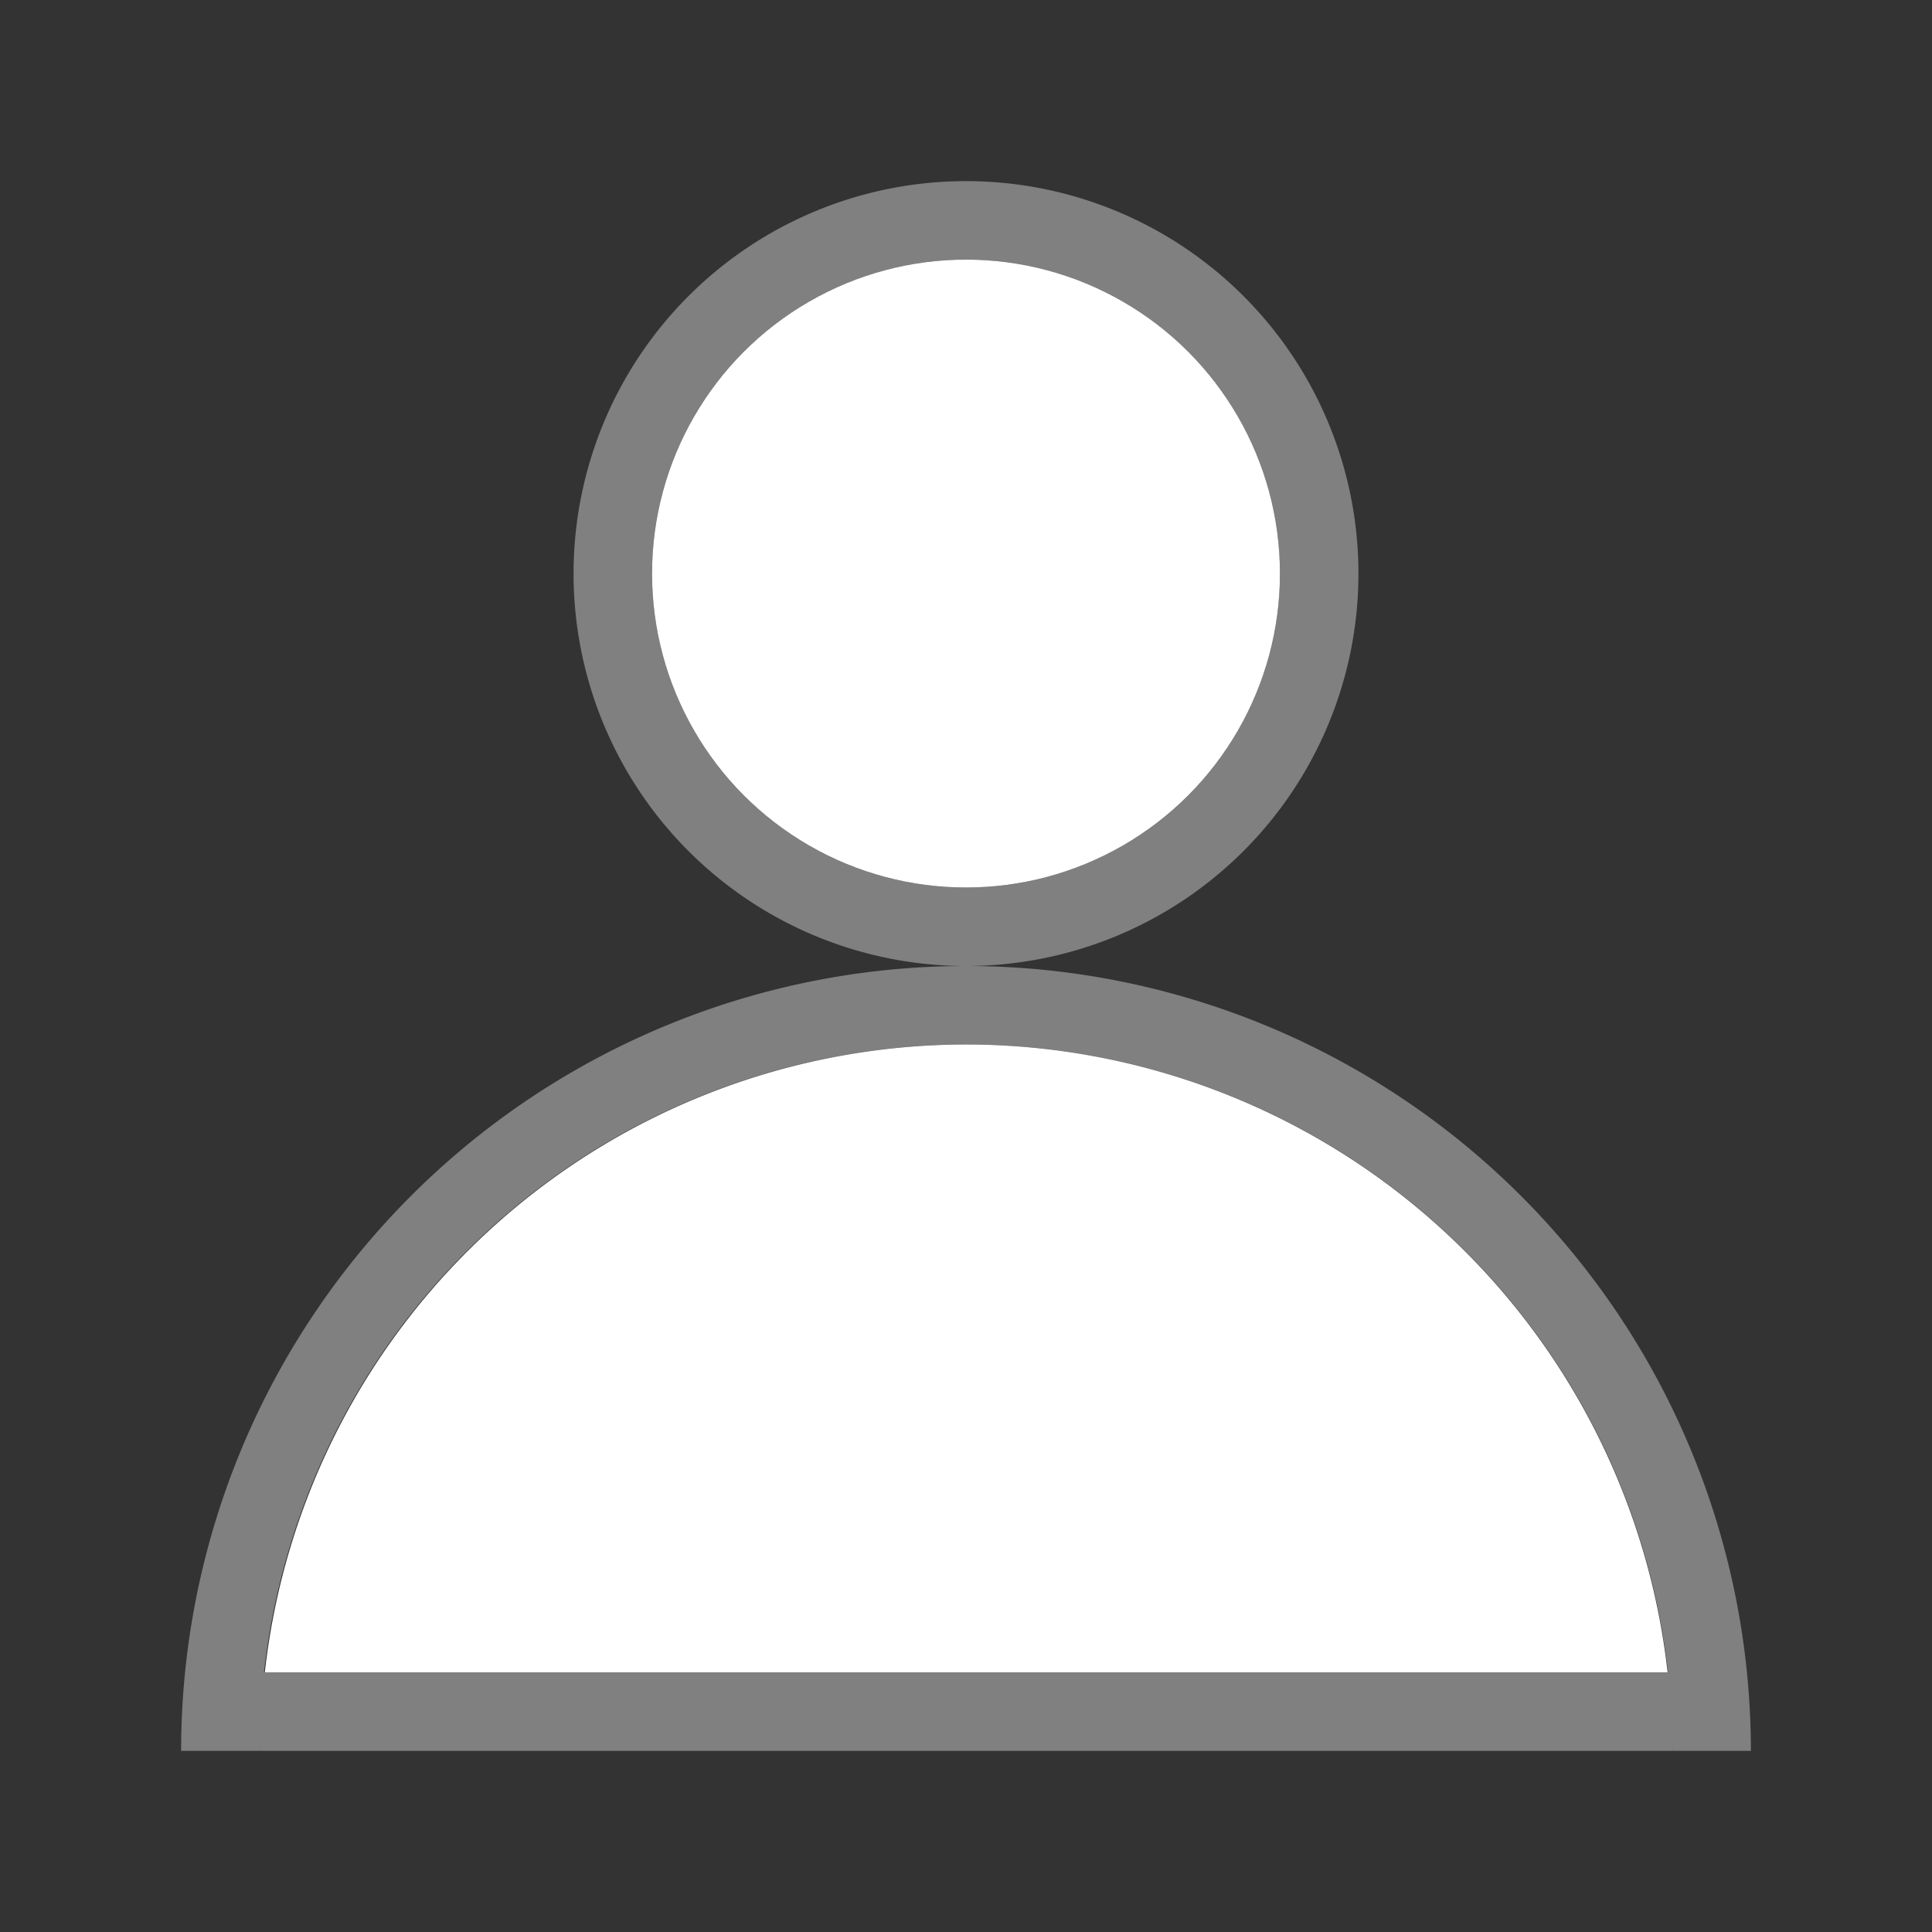
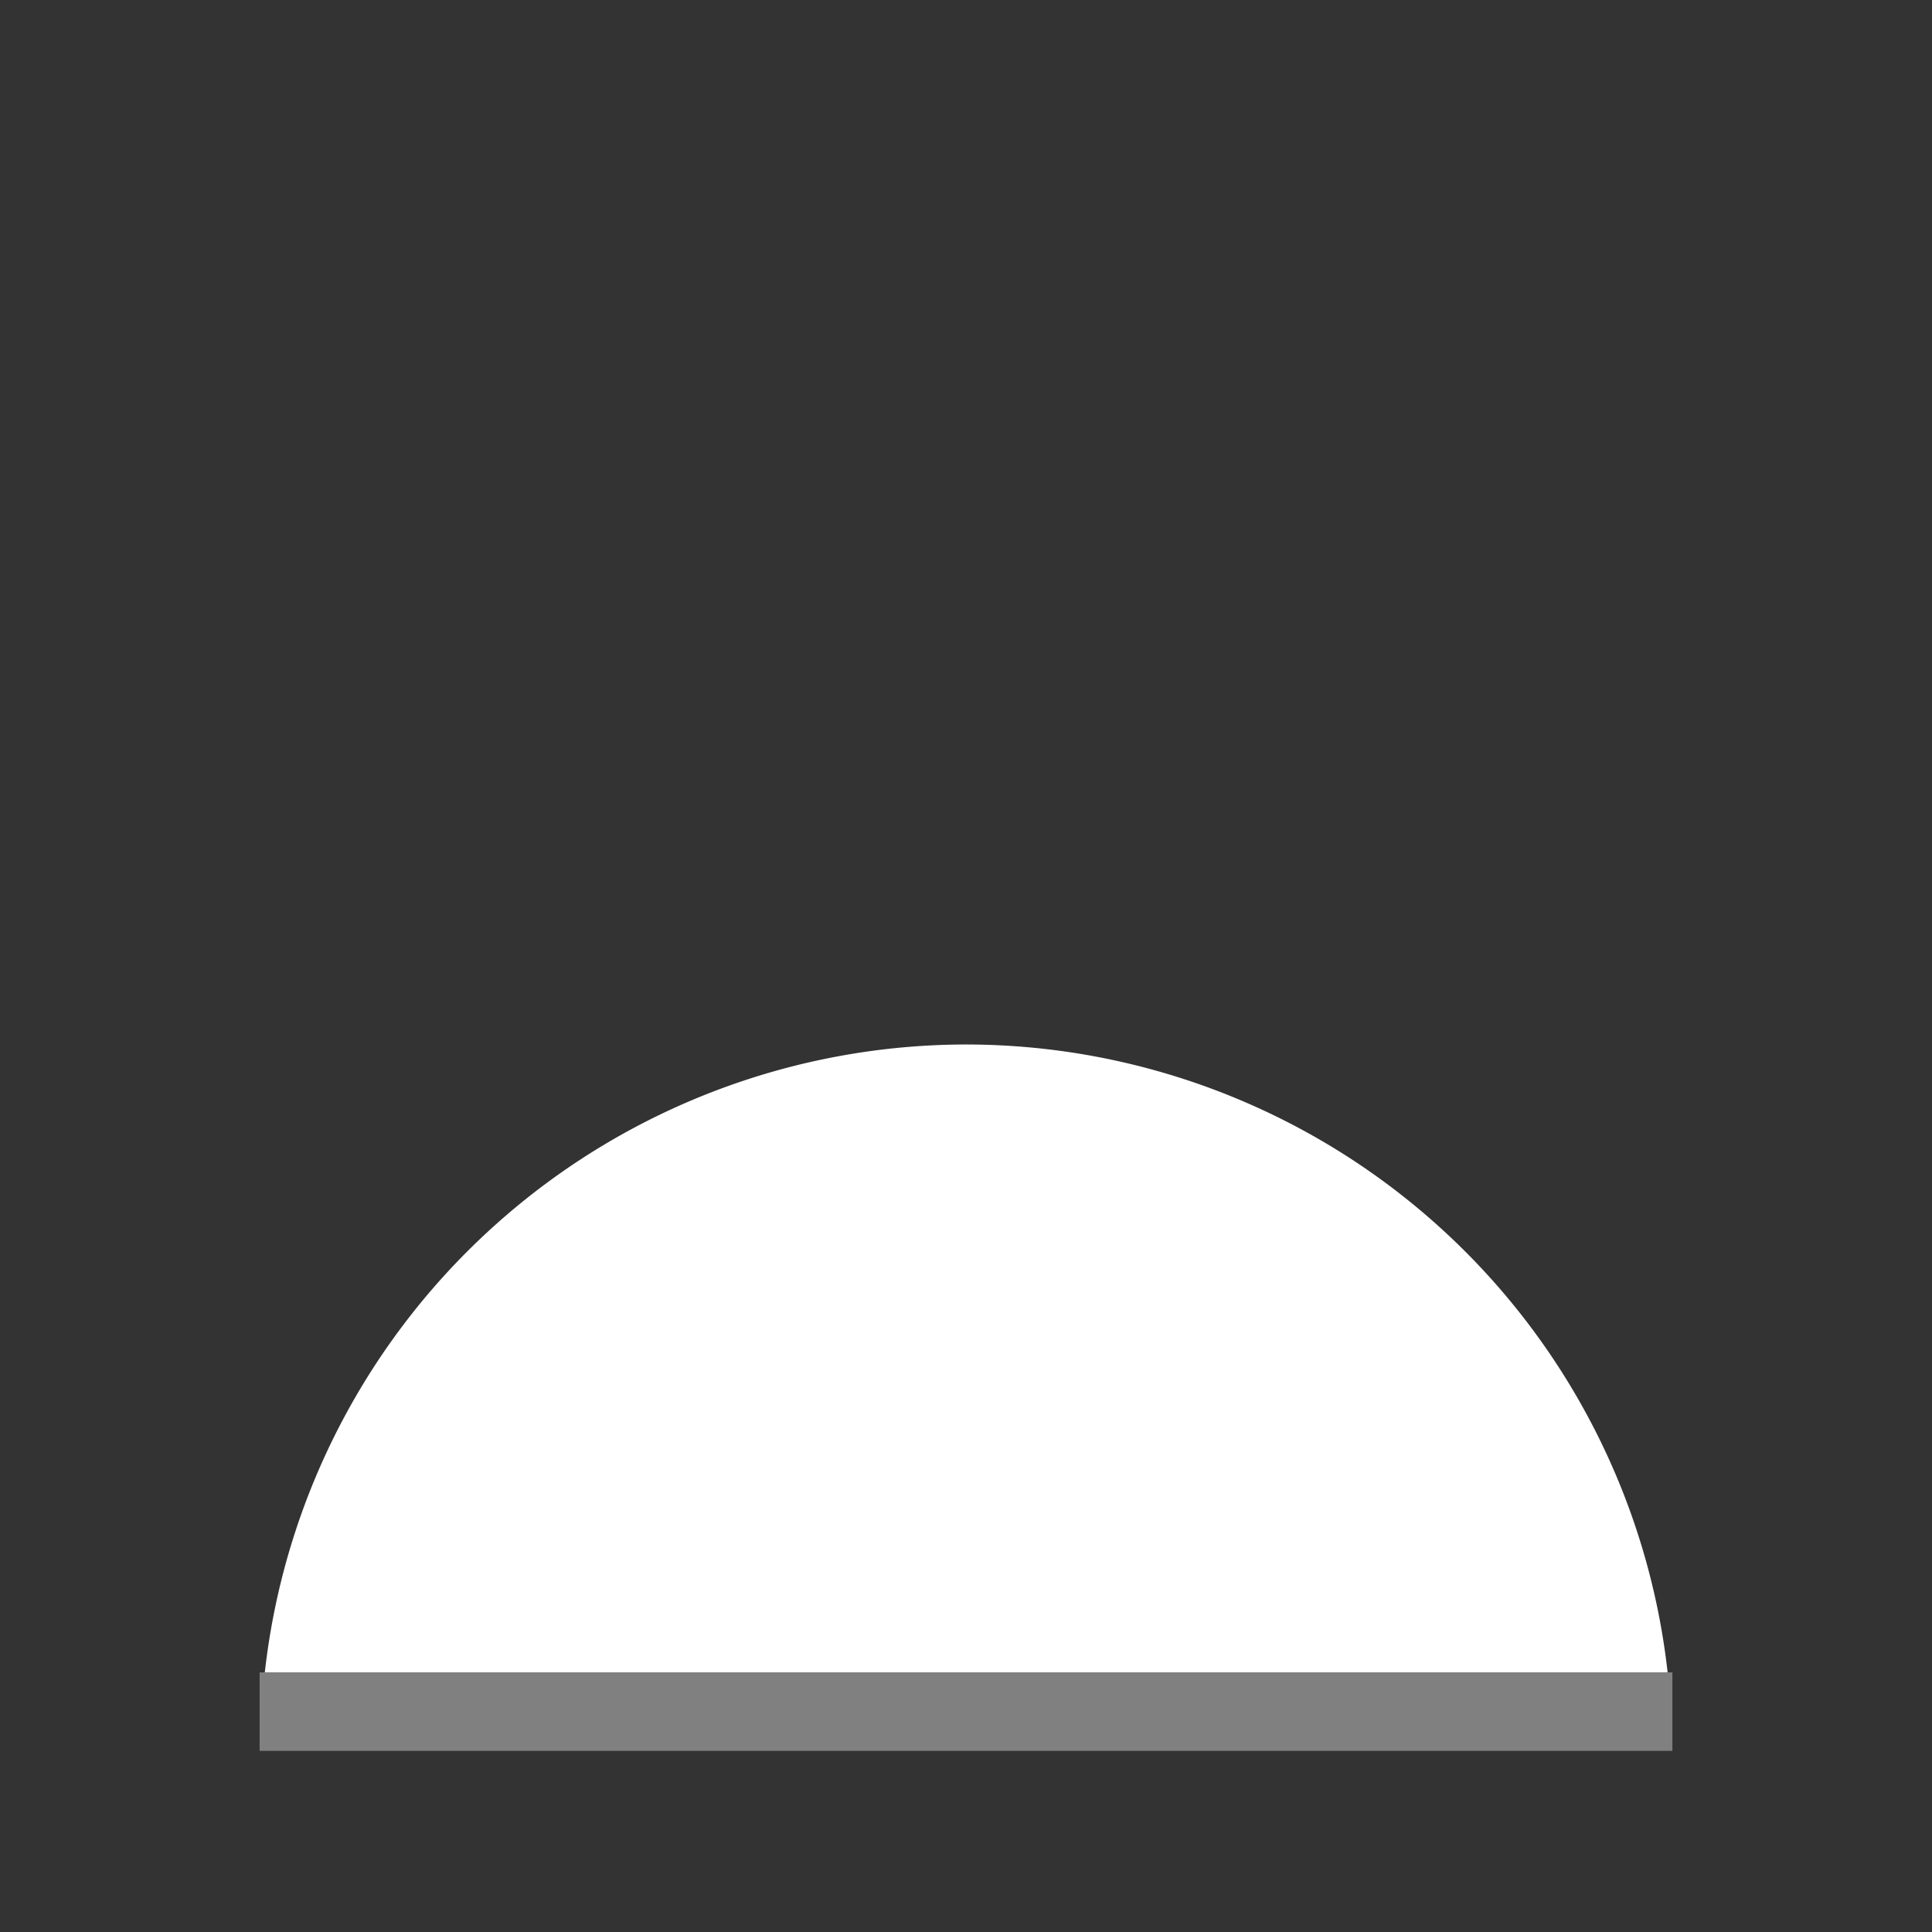
<svg xmlns="http://www.w3.org/2000/svg" viewBox="0 0 32 32">
  <rect x="0" y="0" width="32" height="32" fill="#333333" stroke="none" />
-   <path d="m16 3a6.5 6.5 0 0 0 -6.5 6.5 6.5 6.5 0 0 0 6.5 6.5 6.5 6.5 0 0 0 6.5-6.5 6.5 6.5 0 0 0 -6.5-6.5zm0 1.3a5.2 5.2 0 0 1 5.2 5.2 5.2 5.2 0 0 1 -5.2 5.2 5.2 5.2 0 0 1 -5.2-5.2 5.2 5.2 0 0 1 5.2-5.2z" fill="#808080" />
-   <circle cx="16" cy="9.5" fill="#fff" r="5.2" />
-   <path d="m16 16a13 13 0 0 0 -13 13h1.3a11.7 11.7 0 0 1 11.7-11.7 11.7 11.7 0 0 1 11.7 11.7h1.3a13 13 0 0 0 -13-13z" fill="#808080" />
  <path d="m16 17.3a11.7 11.7 0 0 0 -11.614 10.4h23.235a11.7 11.7 0 0 0 -11.621-10.4z" fill="#fff" />
  <path d="m4.3 27.7h23.4v1.3h-23.4z" fill="#808080" />
</svg>